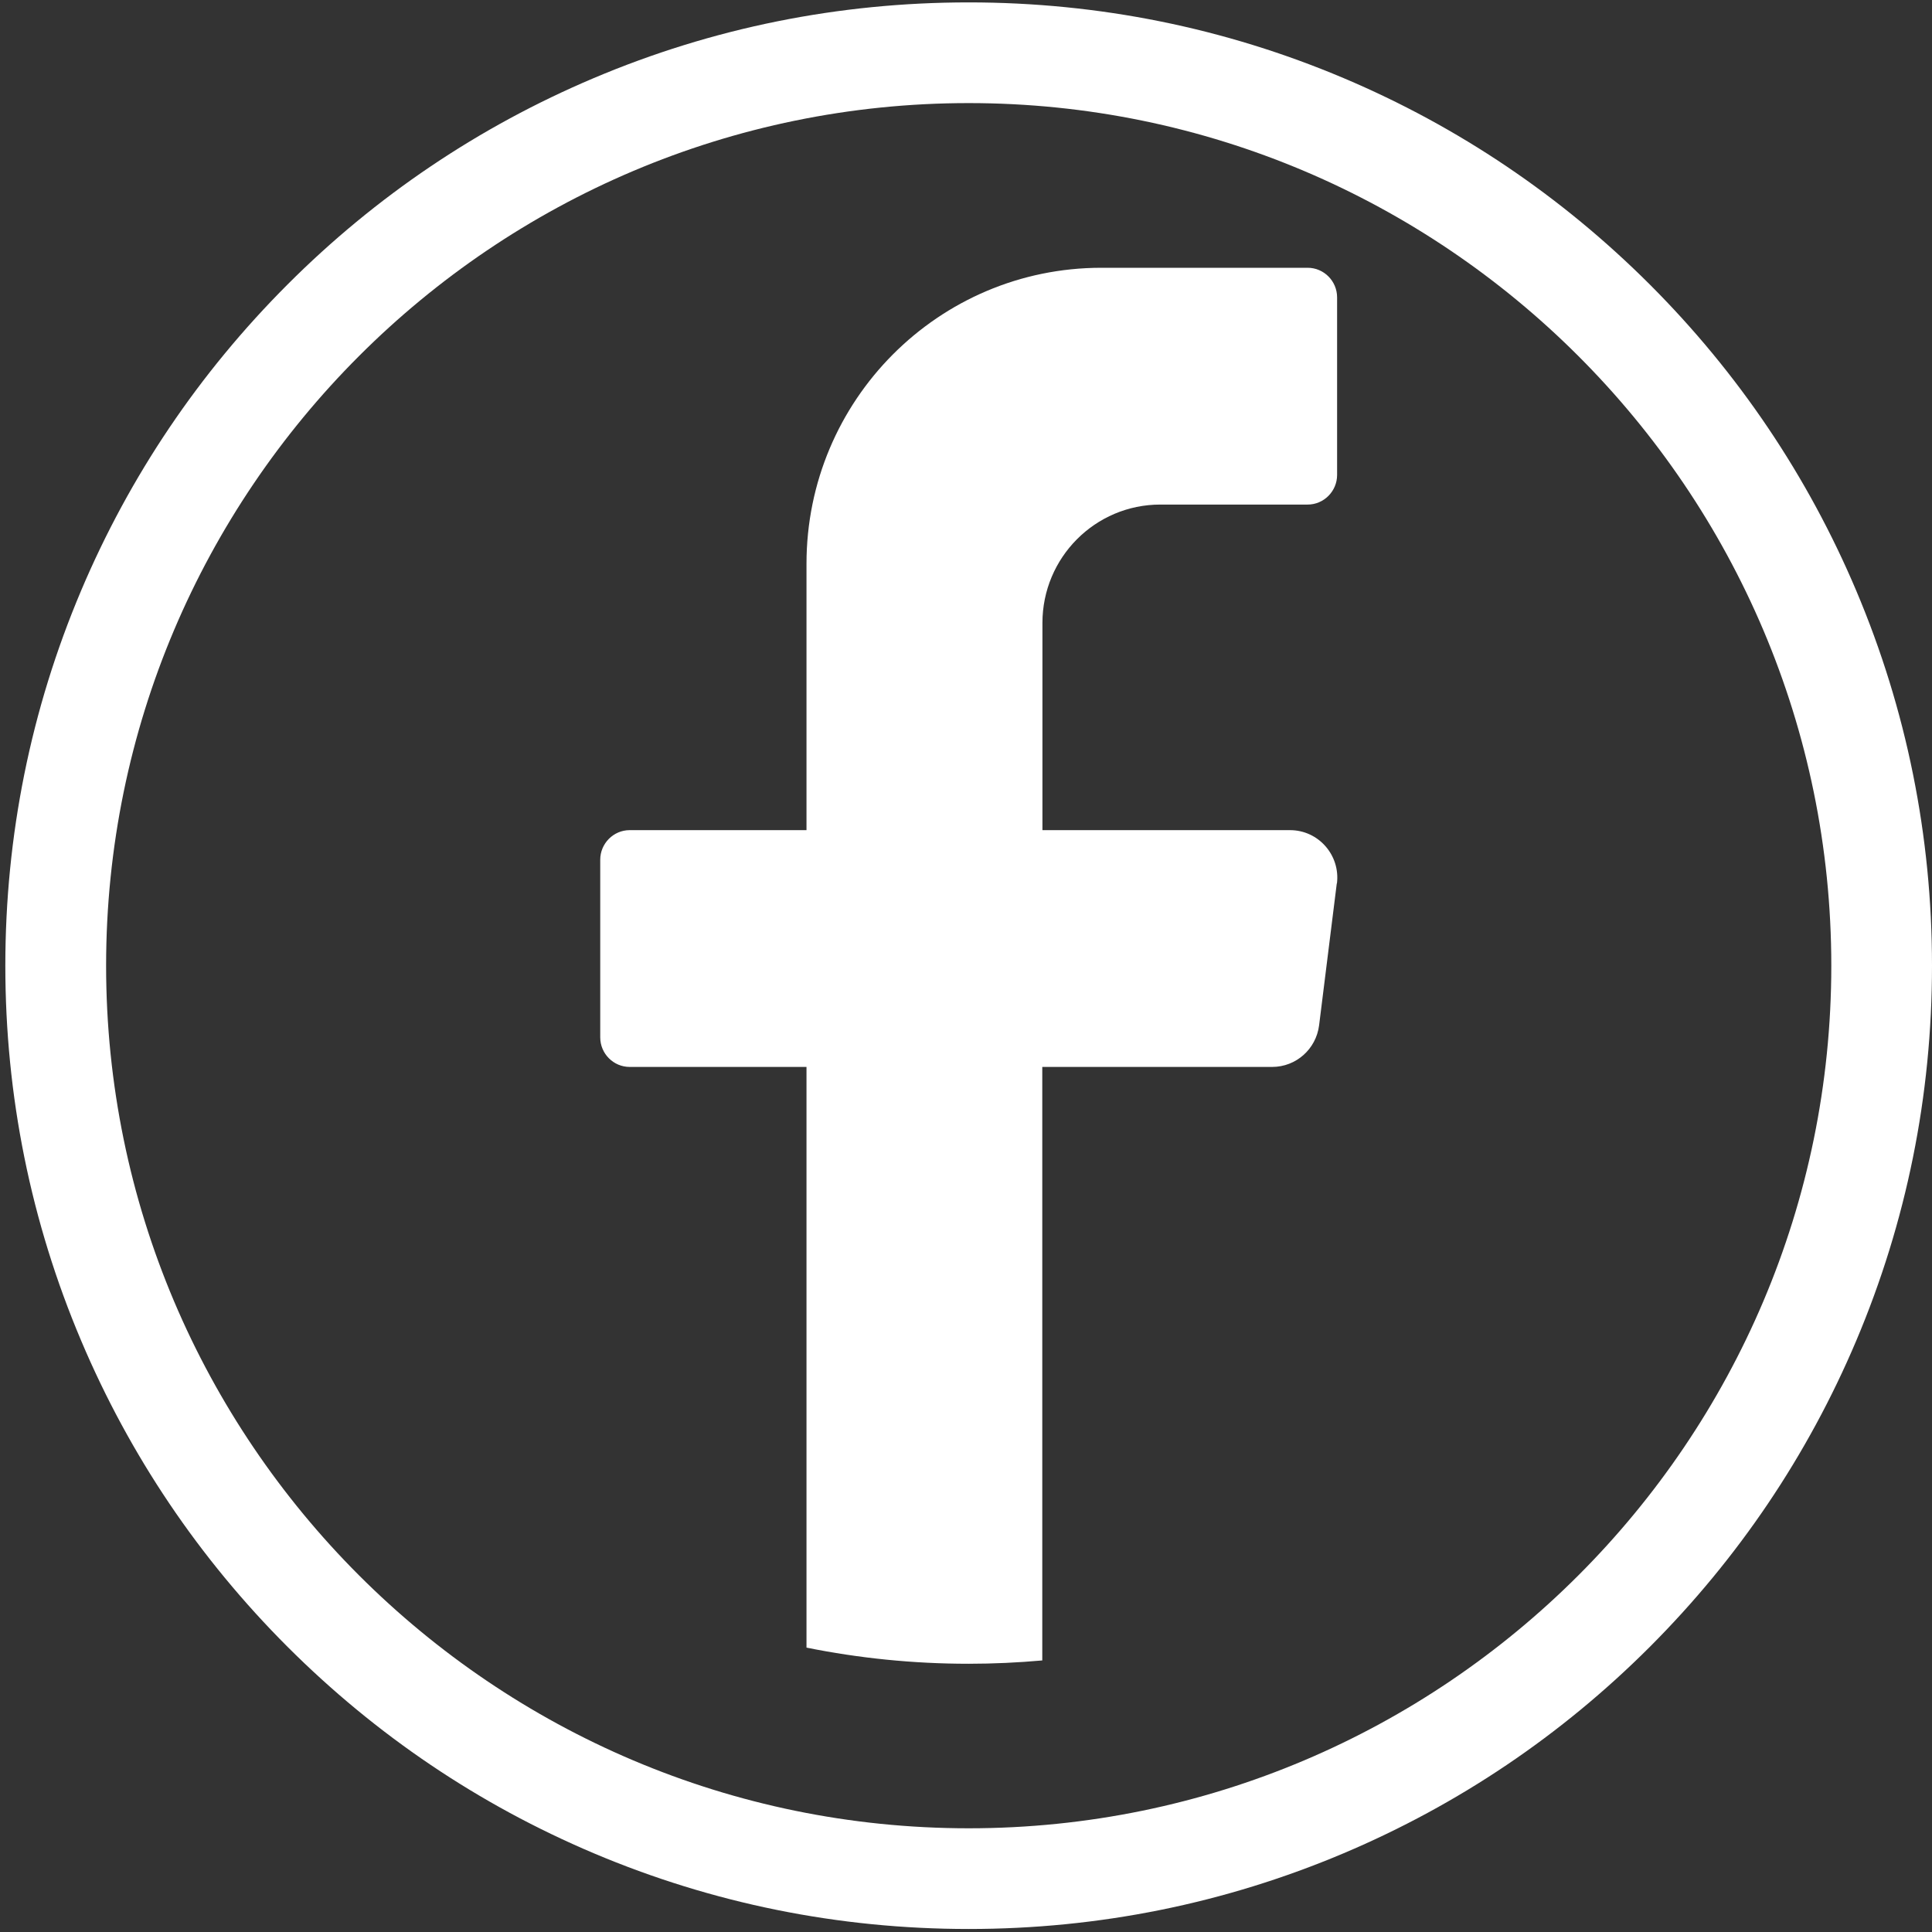
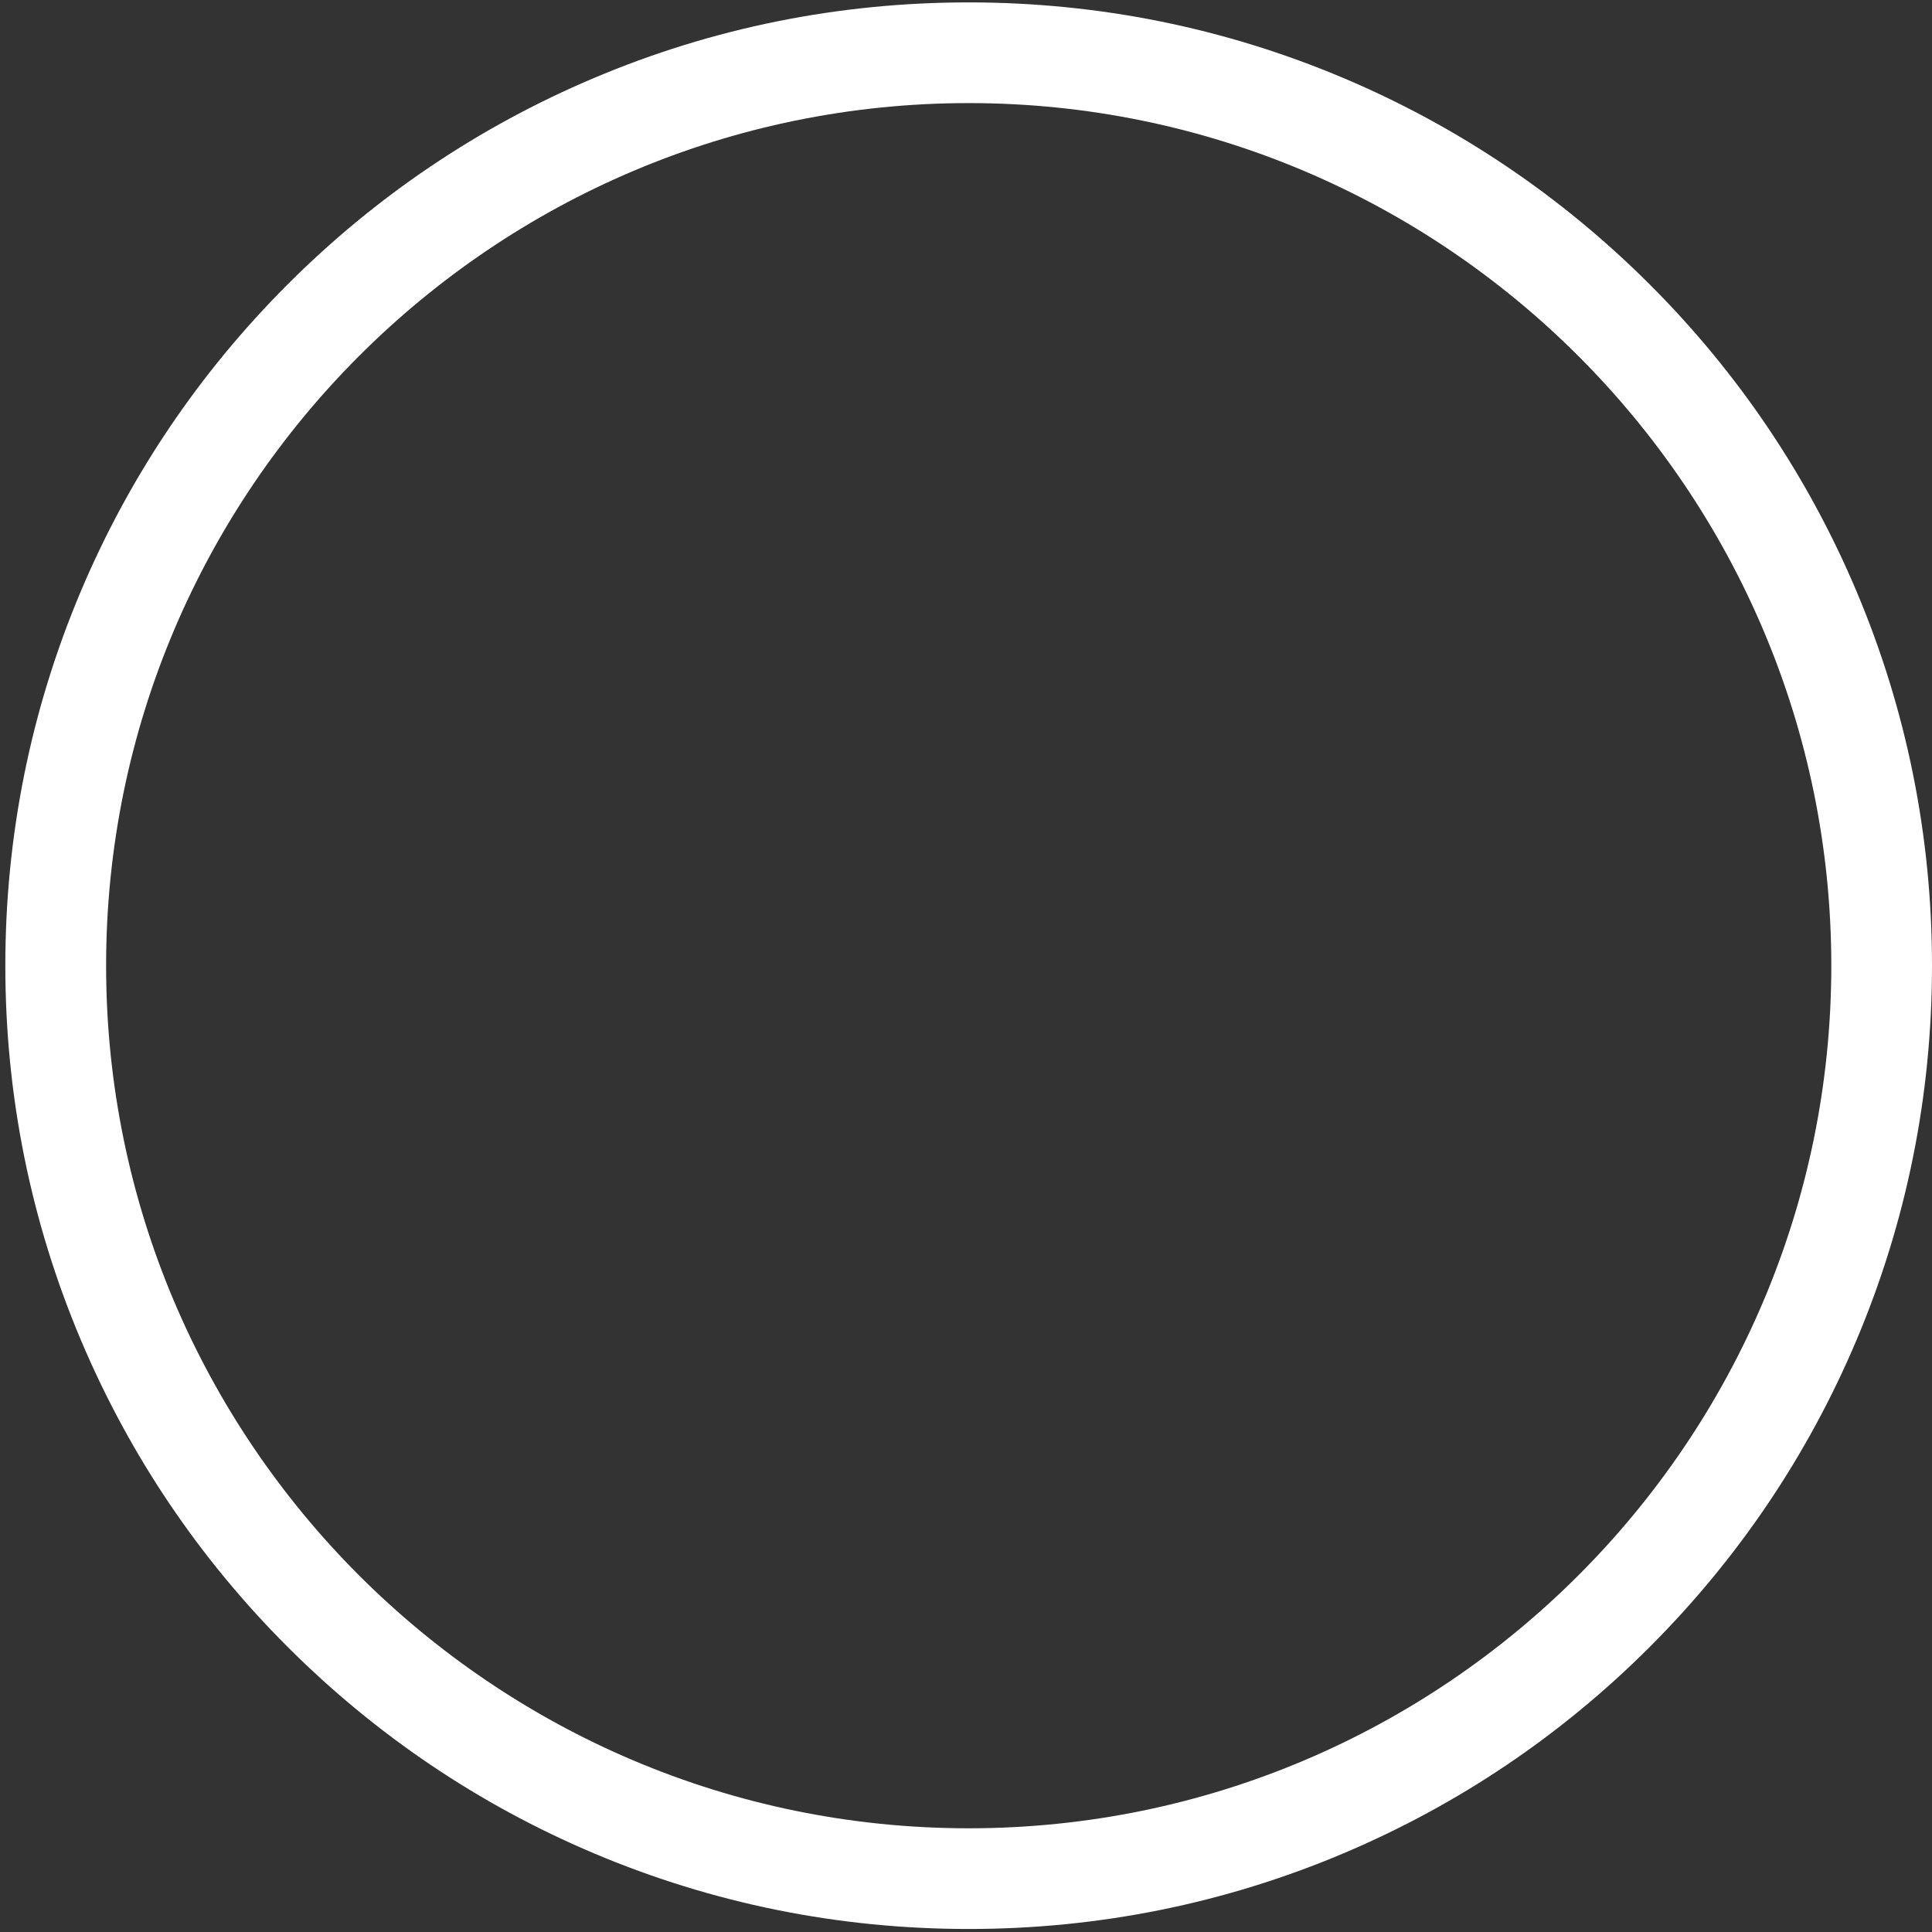
<svg xmlns="http://www.w3.org/2000/svg" id="Layer_1" data-name="Layer 1" viewBox="0 0 250 250">
  <rect x="0" y="0" width="250" height="250" fill="#333333" stroke="none" />
  <defs>
    <style>
      .cls-1 {
        fill: #fff;
      }
    </style>
  </defs>
  <path class="cls-1" d="M125.35,249.61c-16.83,0-33.15-3.3-48.52-9.8-14.84-6.28-28.17-15.27-39.62-26.71-11.45-11.45-20.43-24.78-26.71-39.62C3.99,158.11.69,141.79.69,124.96s3.3-33.15,9.8-48.52c6.28-14.84,15.27-28.17,26.71-39.62s24.78-20.43,39.62-26.71C92.2,3.6,108.52.31,125.35.31s33.15,3.3,48.52,9.8c14.84,6.28,28.17,15.27,39.62,26.71,11.45,11.45,20.43,24.78,26.71,39.62,6.5,15.37,9.8,31.7,9.8,48.52h0c0,16.83-3.3,33.15-9.8,48.52-6.28,14.84-15.27,28.17-26.71,39.62-11.45,11.45-24.78,20.43-39.62,26.71-15.37,6.5-31.7,9.8-48.52,9.8ZM125.35,13.34C63.8,13.34,13.73,63.41,13.73,124.96s50.07,111.62,111.62,111.62,111.62-50.07,111.62-111.62S186.89,13.34,125.35,13.34Z" />
-   <path class="cls-1" d="M172.98,114.31l-2.29,18.37c-.39,3.07-2.98,5.38-6.07,5.38h-29.75v76.8c-3.14.28-6.32.43-9.53.43-7.18,0-14.2-.72-20.98-2.09v-75.14h-22.88c-2.1,0-3.81-1.72-3.81-3.83v-22.98c0-2.1,1.71-3.83,3.81-3.83h22.88v-34.47c0-21.15,17.08-38.3,38.15-38.3h26.7c2.1,0,3.81,1.72,3.81,3.83v22.98c0,2.1-1.71,3.83-3.81,3.83h-19.07c-8.42,0-15.25,6.86-15.25,15.32v26.81h32.04c3.68,0,6.52,3.24,6.07,6.9Z" />
</svg>